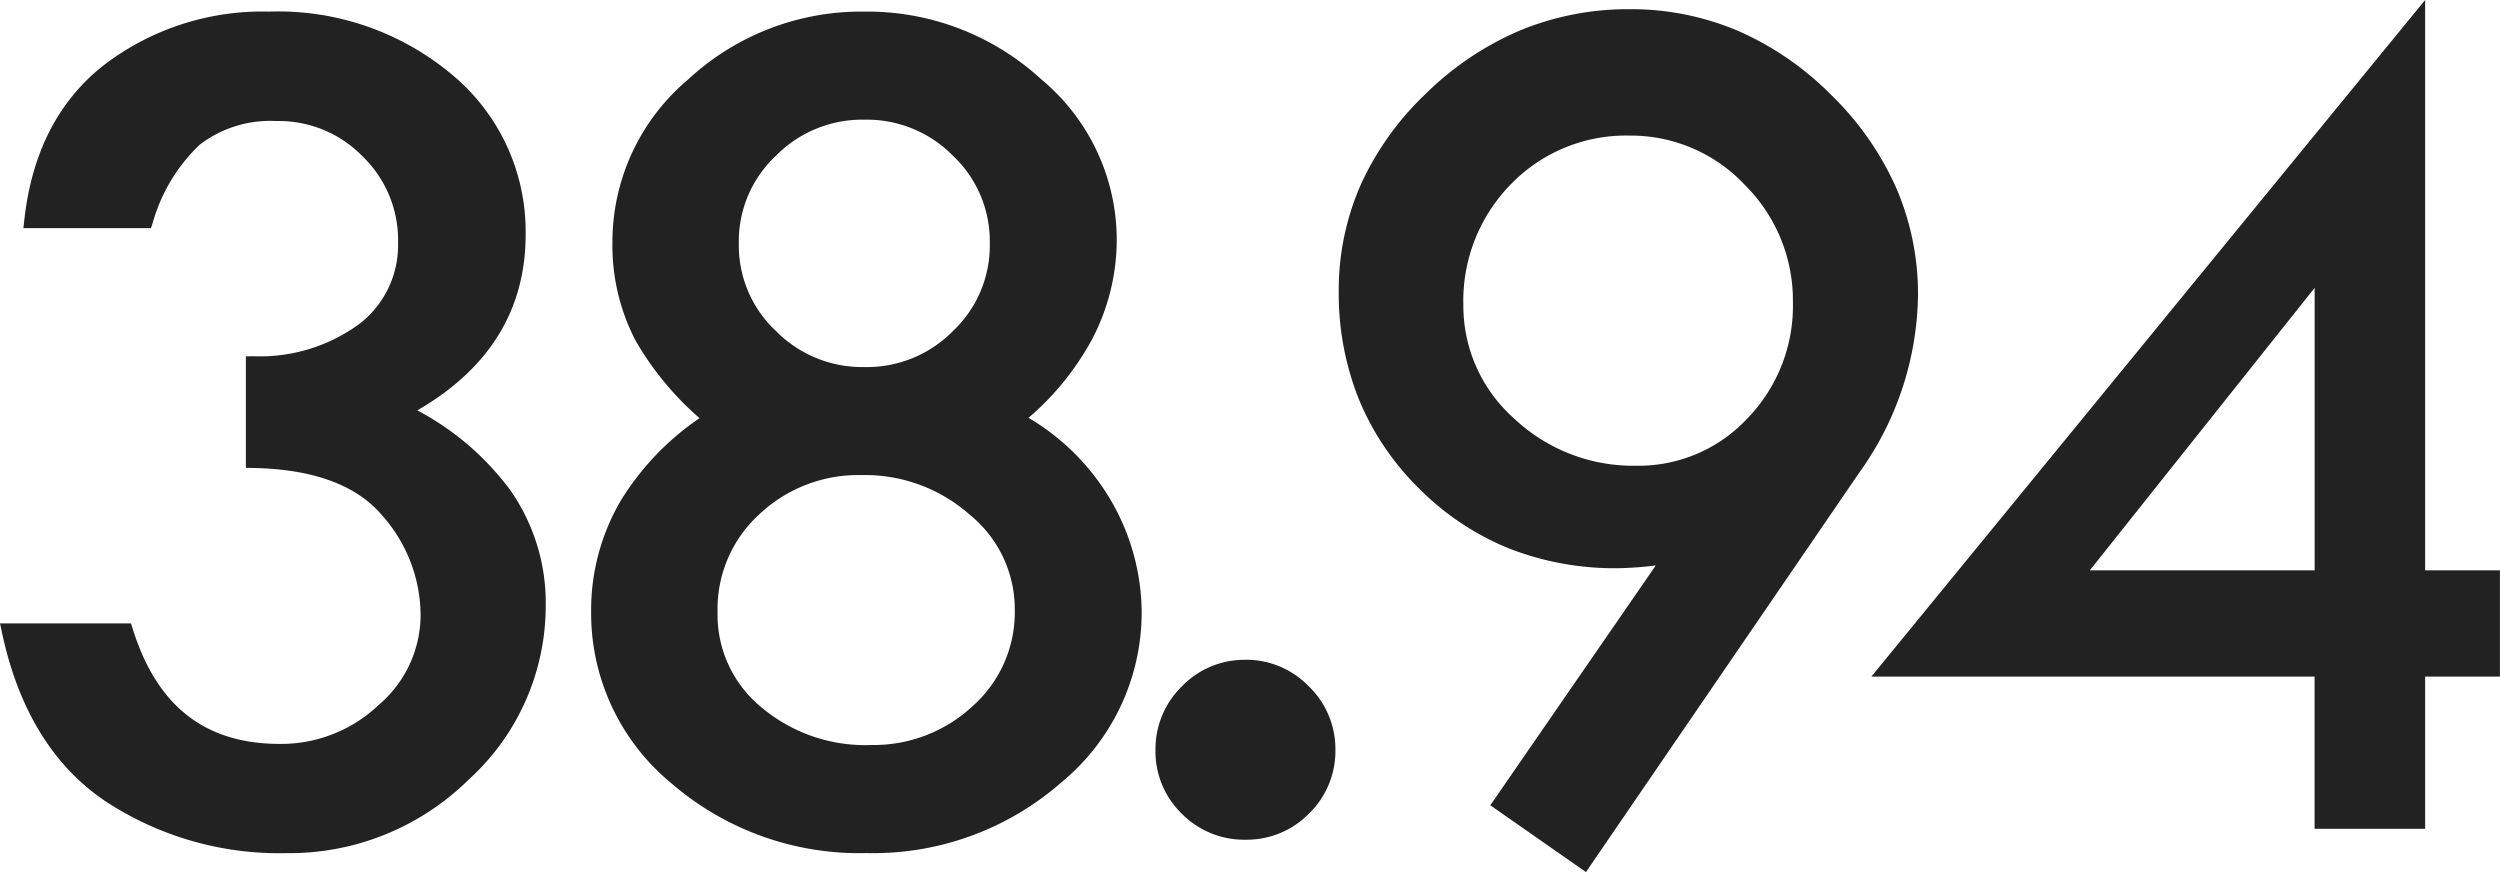
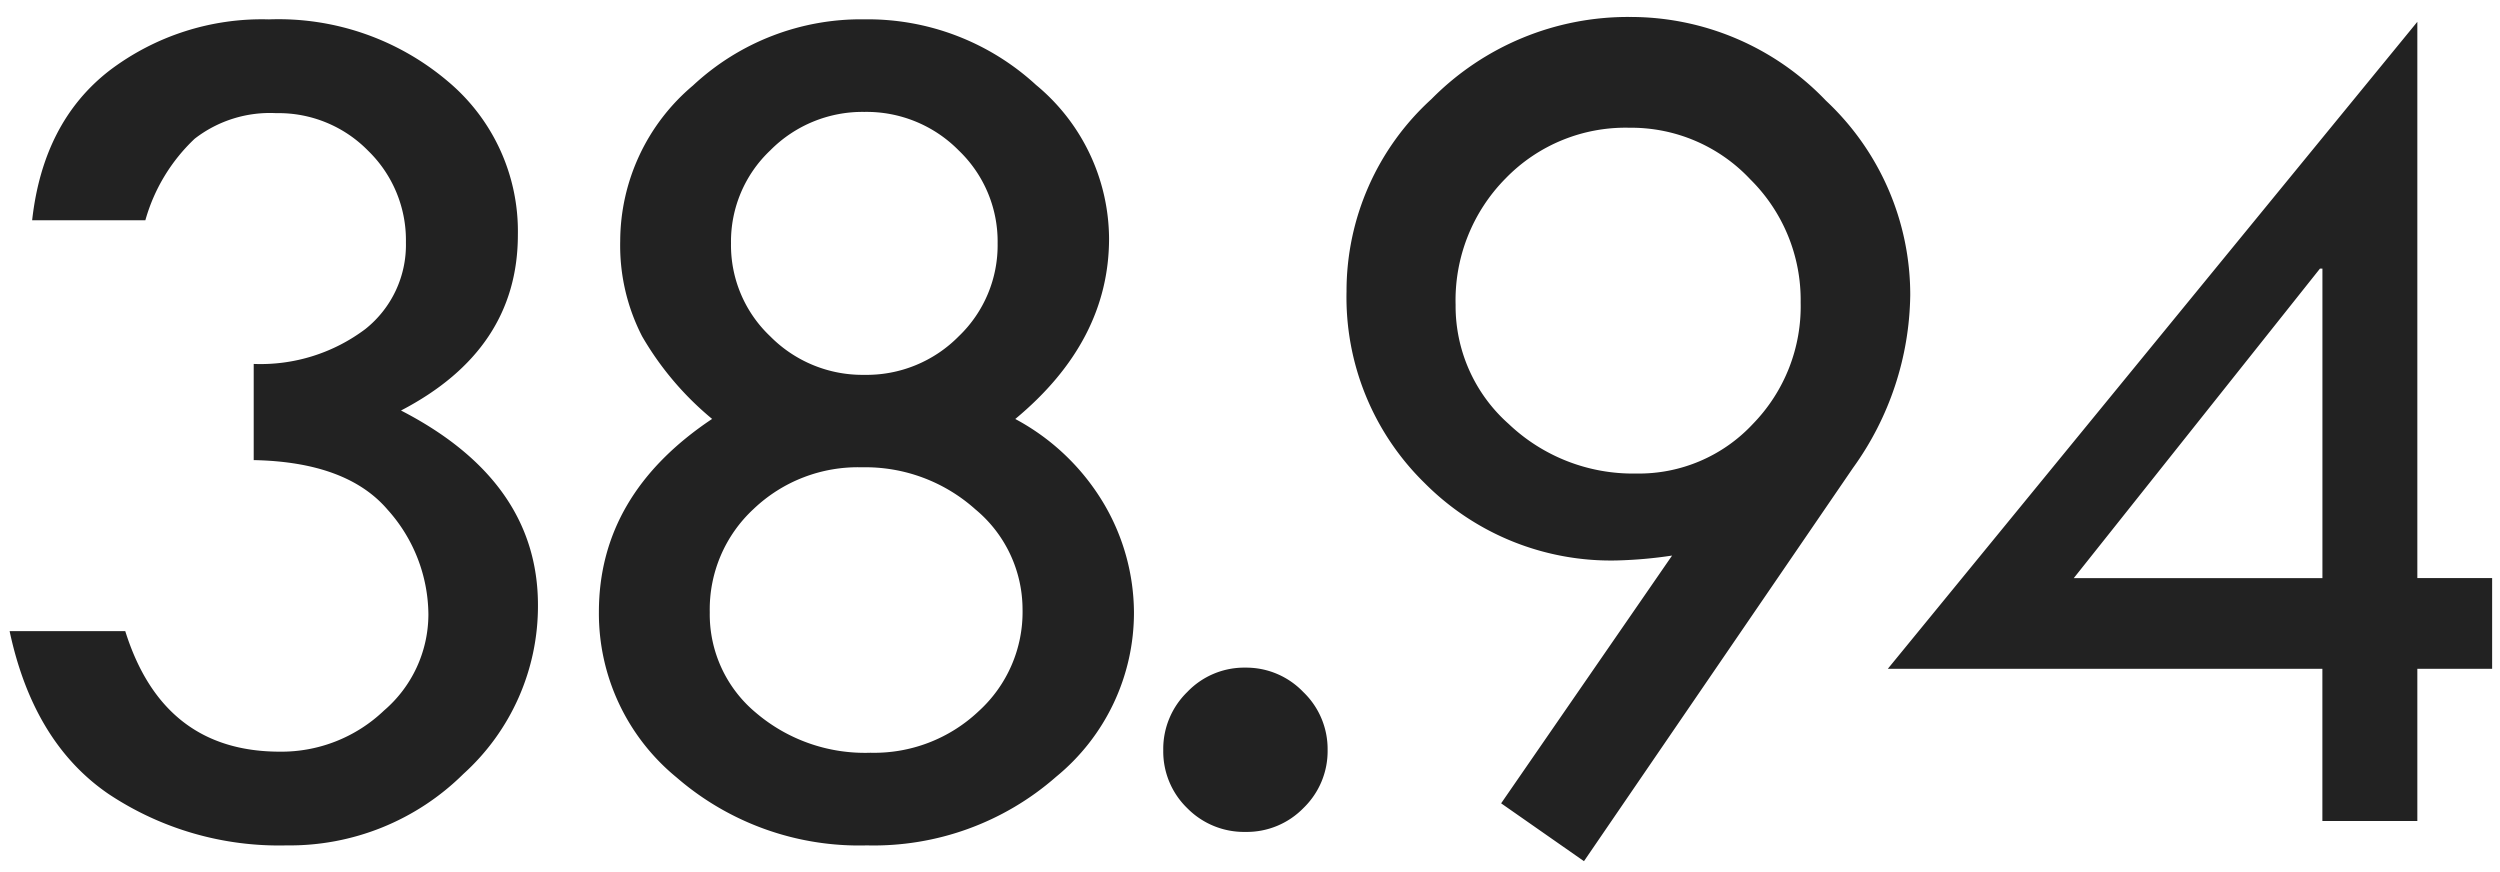
<svg xmlns="http://www.w3.org/2000/svg" width="160.44" height="55.967" viewBox="0 0 160.44 55.967">
  <g transform="translate(-41.685 -2161.311)">
    <path id="number07" d="M-154.986-38.555h-7.266q.7-6.289,4.941-9.59a16.184,16.184,0,0,1,10.254-3.3A16.808,16.808,0,0,1-135.611-47.5a12.546,12.546,0,0,1,4.531,9.875q0,7.377-7.5,11.281,8.789,4.528,8.789,12.491a14.518,14.518,0,0,1-4.785,10.832,15.844,15.844,0,0,1-11.348,4.586,19.737,19.737,0,0,1-11.426-3.3q-4.824-3.3-6.348-10.449h7.422q2.422,7.734,9.922,7.734a9.524,9.524,0,0,0,6.68-2.637,8.139,8.139,0,0,0,2.852-6.152,10.152,10.152,0,0,0-2.617-6.738q-2.617-3.066-8.594-3.184v-6.172a11.188,11.188,0,0,0,7.168-2.241,6.9,6.9,0,0,0,2.6-5.553,8,8,0,0,0-2.422-5.884,8.037,8.037,0,0,0-5.9-2.416,7.875,7.875,0,0,0-5.234,1.641A11.451,11.451,0,0,0-154.986-38.555ZM-99.159-25.8a14.622,14.622,0,0,1,5.742,5.531,13.857,13.857,0,0,1,1.875,6.86,13.609,13.609,0,0,1-5,10.574,17.753,17.753,0,0,1-12.148,4.4A17.882,17.882,0,0,1-120.9-2.8a13.593,13.593,0,0,1-4.98-10.613q0-7.544,7.266-12.391a19.632,19.632,0,0,1-4.492-5.3,12.715,12.715,0,0,1-1.406-6.119,13.092,13.092,0,0,1,4.668-9.977,15.8,15.8,0,0,1,11-4.248,15.956,15.956,0,0,1,11.016,4.209,12.876,12.876,0,0,1,4.688,9.86Q-93.144-30.789-99.159-25.8Zm-1.133-11.27a8.081,8.081,0,0,0-2.5-5.968,8.3,8.3,0,0,0-6.055-2.469,8.318,8.318,0,0,0-6.035,2.469,8.05,8.05,0,0,0-2.52,5.968,8.05,8.05,0,0,0,2.52,5.968,8.318,8.318,0,0,0,6.035,2.469,8.3,8.3,0,0,0,6.055-2.469A8.081,8.081,0,0,0-100.292-37.07Zm1.6,23.516A8.346,8.346,0,0,0-101.718-20,10.578,10.578,0,0,0-109-22.7a9.7,9.7,0,0,0-6.953,2.676,8.773,8.773,0,0,0-2.812,6.621,8.208,8.208,0,0,0,2.949,6.445,10.785,10.785,0,0,0,7.363,2.578,9.758,9.758,0,0,0,6.934-2.656A8.6,8.6,0,0,0-98.691-13.555Zm9.03,8.984a5.1,5.1,0,0,1,1.543-3.711,5.05,5.05,0,0,1,3.73-1.562,5.07,5.07,0,0,1,3.711,1.563A5.07,5.07,0,0,1-79.114-4.57,5.082,5.082,0,0,1-80.657-.84,5.082,5.082,0,0,1-84.387.7,5.115,5.115,0,0,1-88.118-.82,5.064,5.064,0,0,1-89.661-4.57Zm27,7.148-5.316-3.713,10.971-15.9a28.318,28.318,0,0,1-3.514.313A16.841,16.841,0,0,1-72.9-21.7a16.663,16.663,0,0,1-5-12.285,16.648,16.648,0,0,1,5.449-12.344A17.711,17.711,0,0,1-59.733-51.6a17.333,17.333,0,0,1,12.6,5.371,17.06,17.06,0,0,1,5.41,12.48A19.351,19.351,0,0,1-45.4-22.656Zm13.906-35.859A10.889,10.889,0,0,0-52-41.191a10.466,10.466,0,0,0-7.734-3.3A10.717,10.717,0,0,0-67.7-41.23a11.109,11.109,0,0,0-3.2,8.105,10.1,10.1,0,0,0,3.4,7.637A11.569,11.569,0,0,0-59.3-22.3a9.991,9.991,0,0,0,7.48-3.184A10.809,10.809,0,0,0-48.756-33.281ZM-9.18-51.289v35.7h4.8v5.82h-4.8V0h-6.094V-9.766H-43.164ZM-15.43-35.45l-15.8,19.864h15.959V-35.45Z" transform="translate(206 2214)" fill="#222" />
-     <path id="number07_-_アウトライン" data-name="number07 - アウトライン" d="M-8.68-52.689v36.6h4.8v6.82h-4.8V.5h-7.094V-9.266H-44.219Zm3.8,37.6h-4.8v-34.8L-42.109-10.266h27.335V-.5H-9.68v-9.766h4.8ZM-59.733-52.1a17.587,17.587,0,0,1,6.939,1.383,19.332,19.332,0,0,1,6.011,4.133,19.214,19.214,0,0,1,4.164,5.962,17.173,17.173,0,0,1,1.394,6.874,19.928,19.928,0,0,1-3.76,11.377L-62.535,3.277-68.673-1.01-58.054-16.4a22.823,22.823,0,0,1-2.468.177A18.592,18.592,0,0,1-67.492-17.5a17.3,17.3,0,0,1-5.76-3.845,17.267,17.267,0,0,1-3.859-5.727A18.256,18.256,0,0,1-78.4-33.984a16.781,16.781,0,0,1,1.4-6.823,18.787,18.787,0,0,1,4.2-5.88,19.47,19.47,0,0,1,6.059-4.058A18.18,18.18,0,0,1-59.733-52.1ZM-62.79,1.879-45.81-22.939A18.949,18.949,0,0,0-42.225-33.75a16.65,16.65,0,0,0-5.262-12.126A16.925,16.925,0,0,0-59.733-51.1,17.3,17.3,0,0,0-72.1-45.969a16.237,16.237,0,0,0-5.3,11.984,16.251,16.251,0,0,0,4.851,11.931,16.43,16.43,0,0,0,12.025,4.835,28.008,28.008,0,0,0,3.447-.308l1.122-.152L-67.285-1.26Zm-84.266-53.824a17.367,17.367,0,0,1,11.774,4.065,13.08,13.08,0,0,1,4.7,10.252c0,4.82-2.338,8.609-6.952,11.276a17.714,17.714,0,0,1,5.953,5.1,12.589,12.589,0,0,1,2.288,7.392A15.063,15.063,0,0,1-134.23-2.663a16.4,16.4,0,0,1-11.694,4.726,20.316,20.316,0,0,1-11.708-3.388c-3.311-2.265-5.516-5.885-6.554-10.758l-.129-.6h8.407l.11.351c1.556,4.969,4.645,7.384,9.445,7.384a9.08,9.08,0,0,0,6.34-2.5,7.6,7.6,0,0,0,2.691-5.785,9.711,9.711,0,0,0-2.5-6.414c-1.64-1.921-4.407-2.933-8.223-3.008l-.49-.01v-7.154l.491-.008a10.76,10.76,0,0,0,6.857-2.125,6.368,6.368,0,0,0,2.418-5.169,7.453,7.453,0,0,0-2.275-5.53,7.491,7.491,0,0,0-5.545-2.27,7.429,7.429,0,0,0-4.913,1.523,11.029,11.029,0,0,0-3.012,5.011l-.115.34h-8.184l.062-.556c.482-4.312,2.208-7.653,5.131-9.929A16.743,16.743,0,0,1-147.056-51.945Zm1.133,53.008a15.428,15.428,0,0,0,11-4.447,14.1,14.1,0,0,0,4.631-10.471c0-5.082-2.866-9.135-8.518-12.047l-.858-.442.857-.446c4.866-2.532,7.231-6.077,7.231-10.837a12.118,12.118,0,0,0-4.359-9.5,16.4,16.4,0,0,0-11.117-3.819A15.768,15.768,0,0,0-157-47.75a12.812,12.812,0,0,0-4.682,8.7h6.343a11.656,11.656,0,0,1,3.2-5.117,8.391,8.391,0,0,1,5.556-1.758,8.556,8.556,0,0,1,6.252,2.562,8.516,8.516,0,0,1,2.569,6.238,7.408,7.408,0,0,1-2.778,5.937,11.42,11.42,0,0,1-6.988,2.342v5.2c3.865.158,6.714,1.282,8.474,3.344a10.683,10.683,0,0,1,2.737,7.063,8.655,8.655,0,0,1-3.012,6.519,10.051,10.051,0,0,1-7.019,2.77c-5.105,0-8.564-2.6-10.285-7.734h-6.433c1.031,4.308,3.049,7.515,6,9.537A19.336,19.336,0,0,0-145.923,1.063Zm37.077-53.008A16.512,16.512,0,0,1-97.5-47.608a13.411,13.411,0,0,1,4.853,10.232,13.78,13.78,0,0,1-1.56,6.418,17.793,17.793,0,0,1-4.1,5.083,14.9,14.9,0,0,1,5.321,5.361,14.413,14.413,0,0,1,1.939,7.1,14.147,14.147,0,0,1-5.17,10.95,18.317,18.317,0,0,1-12.479,4.522A18.446,18.446,0,0,1-121.227-2.42a14.131,14.131,0,0,1-5.151-10.99,13.885,13.885,0,0,1,1.885-7.123,17.4,17.4,0,0,1,5.071-5.319,19.48,19.48,0,0,1-4.123-5.012,13.265,13.265,0,0,1-1.466-6.356,13.628,13.628,0,0,1,4.831-10.347A16.359,16.359,0,0,1-108.847-51.945Zm.156,53.008A17.345,17.345,0,0,0-96.872-3.211a13.186,13.186,0,0,0,4.83-10.2,13.426,13.426,0,0,0-1.811-6.615,14.2,14.2,0,0,0-5.552-5.341l-.631-.357.558-.463c3.872-3.211,5.835-6.976,5.835-11.19a12.451,12.451,0,0,0-4.522-9.488,15.54,15.54,0,0,0-10.682-4.081,15.387,15.387,0,0,0-10.66,4.118,12.667,12.667,0,0,0-4.5,9.608,12.281,12.281,0,0,0,1.346,5.882,19.237,19.237,0,0,0,4.38,5.16l.493.43-.544.363c-4.673,3.118-7.043,7.147-7.043,11.975a13.17,13.17,0,0,0,4.81,10.237A17.475,17.475,0,0,0-108.691,1.063Zm-.156-47.07a8.818,8.818,0,0,1,6.406,2.613,8.6,8.6,0,0,1,2.649,6.324,8.6,8.6,0,0,1-2.649,6.324,8.818,8.818,0,0,1-6.406,2.613,8.838,8.838,0,0,1-6.385-2.612,8.568,8.568,0,0,1-2.67-6.325,8.568,8.568,0,0,1,2.67-6.325A8.838,8.838,0,0,1-108.847-46.008Zm0,16.875a7.75,7.75,0,0,0,5.7-2.325,7.535,7.535,0,0,0,2.351-5.613,7.535,7.535,0,0,0-2.351-5.613,7.75,7.75,0,0,0-5.7-2.325,7.769,7.769,0,0,0-5.685,2.326A7.5,7.5,0,0,0-116.9-37.07a7.5,7.5,0,0,0,2.369,5.611A7.769,7.769,0,0,0-108.847-29.133Zm49.114-15.859a11,11,0,0,1,8.091,3.45,11.42,11.42,0,0,1,3.385,8.261,11.34,11.34,0,0,1-3.206,8.14A10.517,10.517,0,0,1-59.3-21.8a12.1,12.1,0,0,1-8.545-3.319,10.624,10.624,0,0,1-3.557-8,11.641,11.641,0,0,1,3.346-8.456A11.246,11.246,0,0,1-59.733-44.992ZM-59.3-22.8a9.551,9.551,0,0,0,7.12-3.03,10.371,10.371,0,0,0,2.927-7.446,10.451,10.451,0,0,0-3.1-7.56,10.028,10.028,0,0,0-7.378-3.151,10.28,10.28,0,0,0-7.612,3.112,10.674,10.674,0,0,0-3.06,7.755,9.66,9.66,0,0,0,3.24,7.272A11.134,11.134,0,0,0-59.3-22.8ZM-15.671-35.95h.9v20.864h-17.5Zm-.1,19.864V-34.215L-30.2-16.086ZM-109-23.2a11.11,11.11,0,0,1,7.618,2.822,8.862,8.862,0,0,1,3.195,6.819,9.114,9.114,0,0,1-2.99,6.888,10.285,10.285,0,0,1-7.276,2.792,11.318,11.318,0,0,1-7.692-2.7,8.723,8.723,0,0,1-3.12-6.822,9.293,9.293,0,0,1,2.968-6.983A10.226,10.226,0,0,1-109-23.2Zm.547,18.32A9.315,9.315,0,0,0-101.865-7.4a8.046,8.046,0,0,0,2.674-6.159,7.8,7.8,0,0,0-2.86-6.072A10.138,10.138,0,0,0-109-22.2a9.258,9.258,0,0,0-6.608,2.538,8.222,8.222,0,0,0-2.657,6.259A7.665,7.665,0,0,0-115.49-7.33,10.347,10.347,0,0,0-108.456-4.875Zm24.069-5.469a5.575,5.575,0,0,1,4.064,1.709A5.575,5.575,0,0,1-78.614-4.57,5.588,5.588,0,0,1-80.3-.486,5.588,5.588,0,0,1-84.387,1.2,5.621,5.621,0,0,1-88.469-.465,5.569,5.569,0,0,1-90.161-4.57a5.608,5.608,0,0,1,1.687-4.062A5.556,5.556,0,0,1-84.387-10.344Zm0,10.547a4.561,4.561,0,0,0,3.377-1.4,4.561,4.561,0,0,0,1.4-3.377A4.549,4.549,0,0,0-81.03-7.928a4.549,4.549,0,0,0-3.357-1.416A4.53,4.53,0,0,0-87.762-7.93a4.58,4.58,0,0,0-1.4,3.36,4.543,4.543,0,0,0,1.394,3.394A4.594,4.594,0,0,0-84.387.2Z" transform="translate(206 2214)" fill="#222" />
  </g>
</svg>